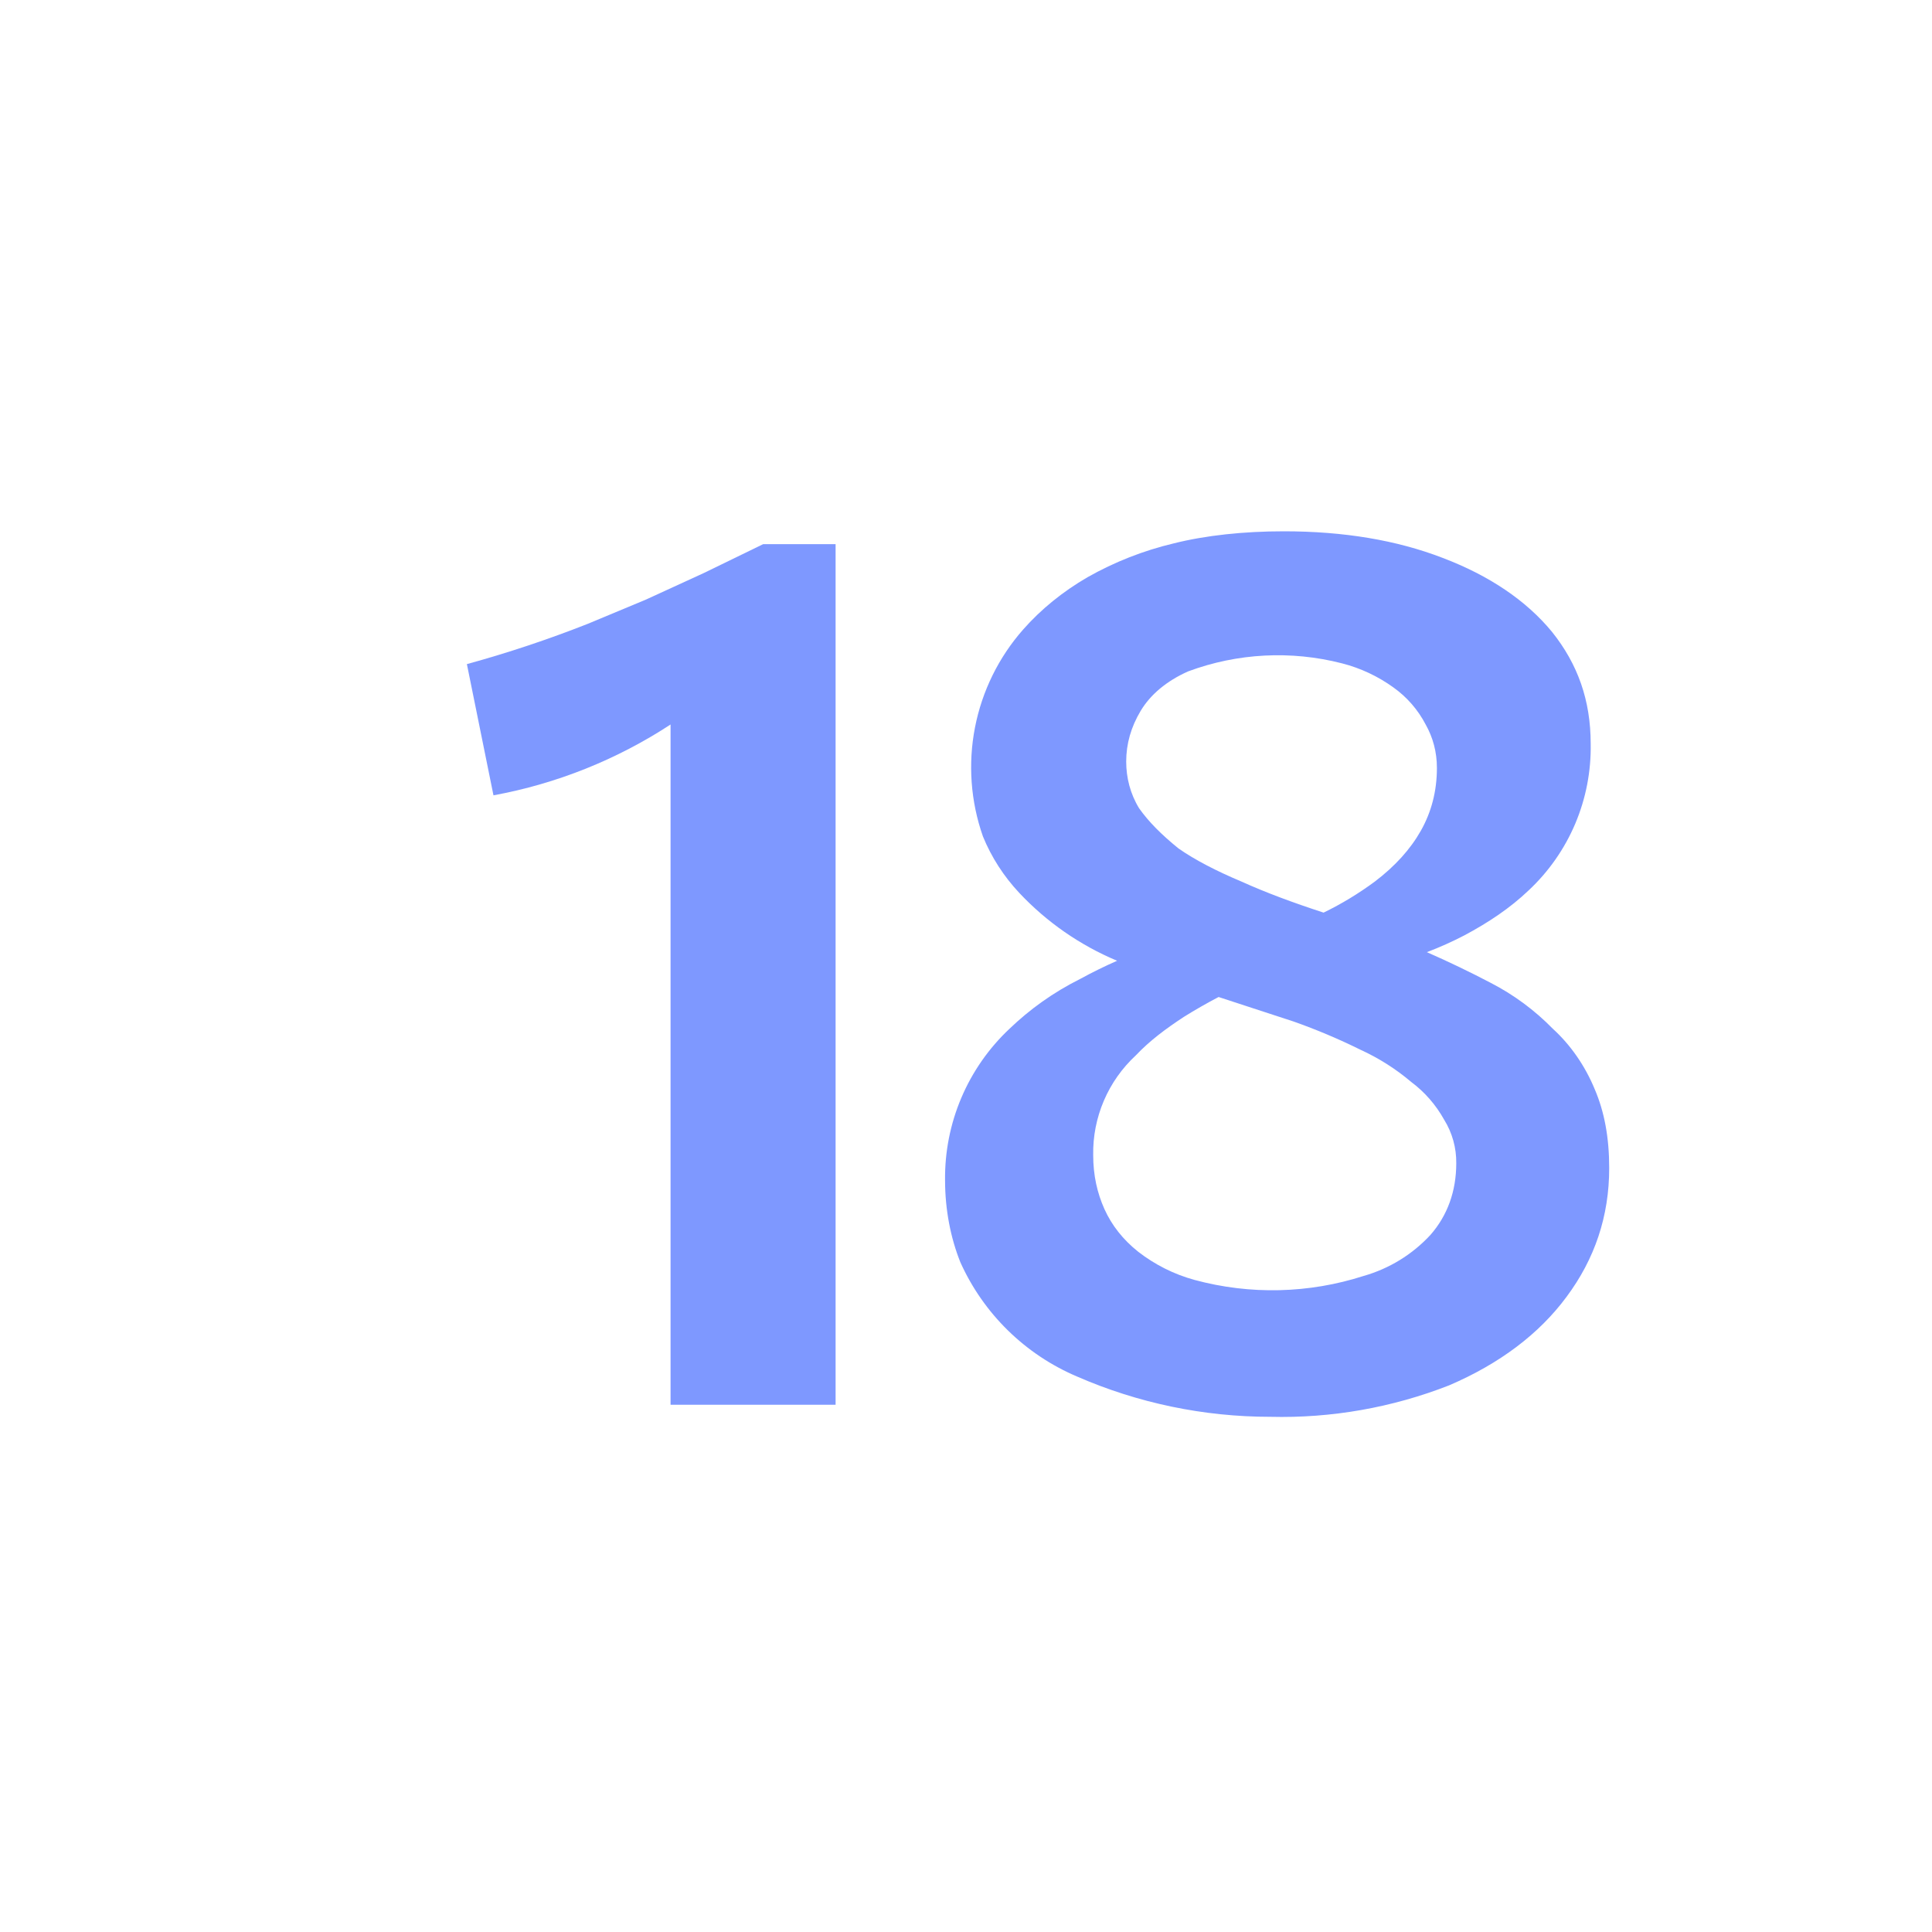
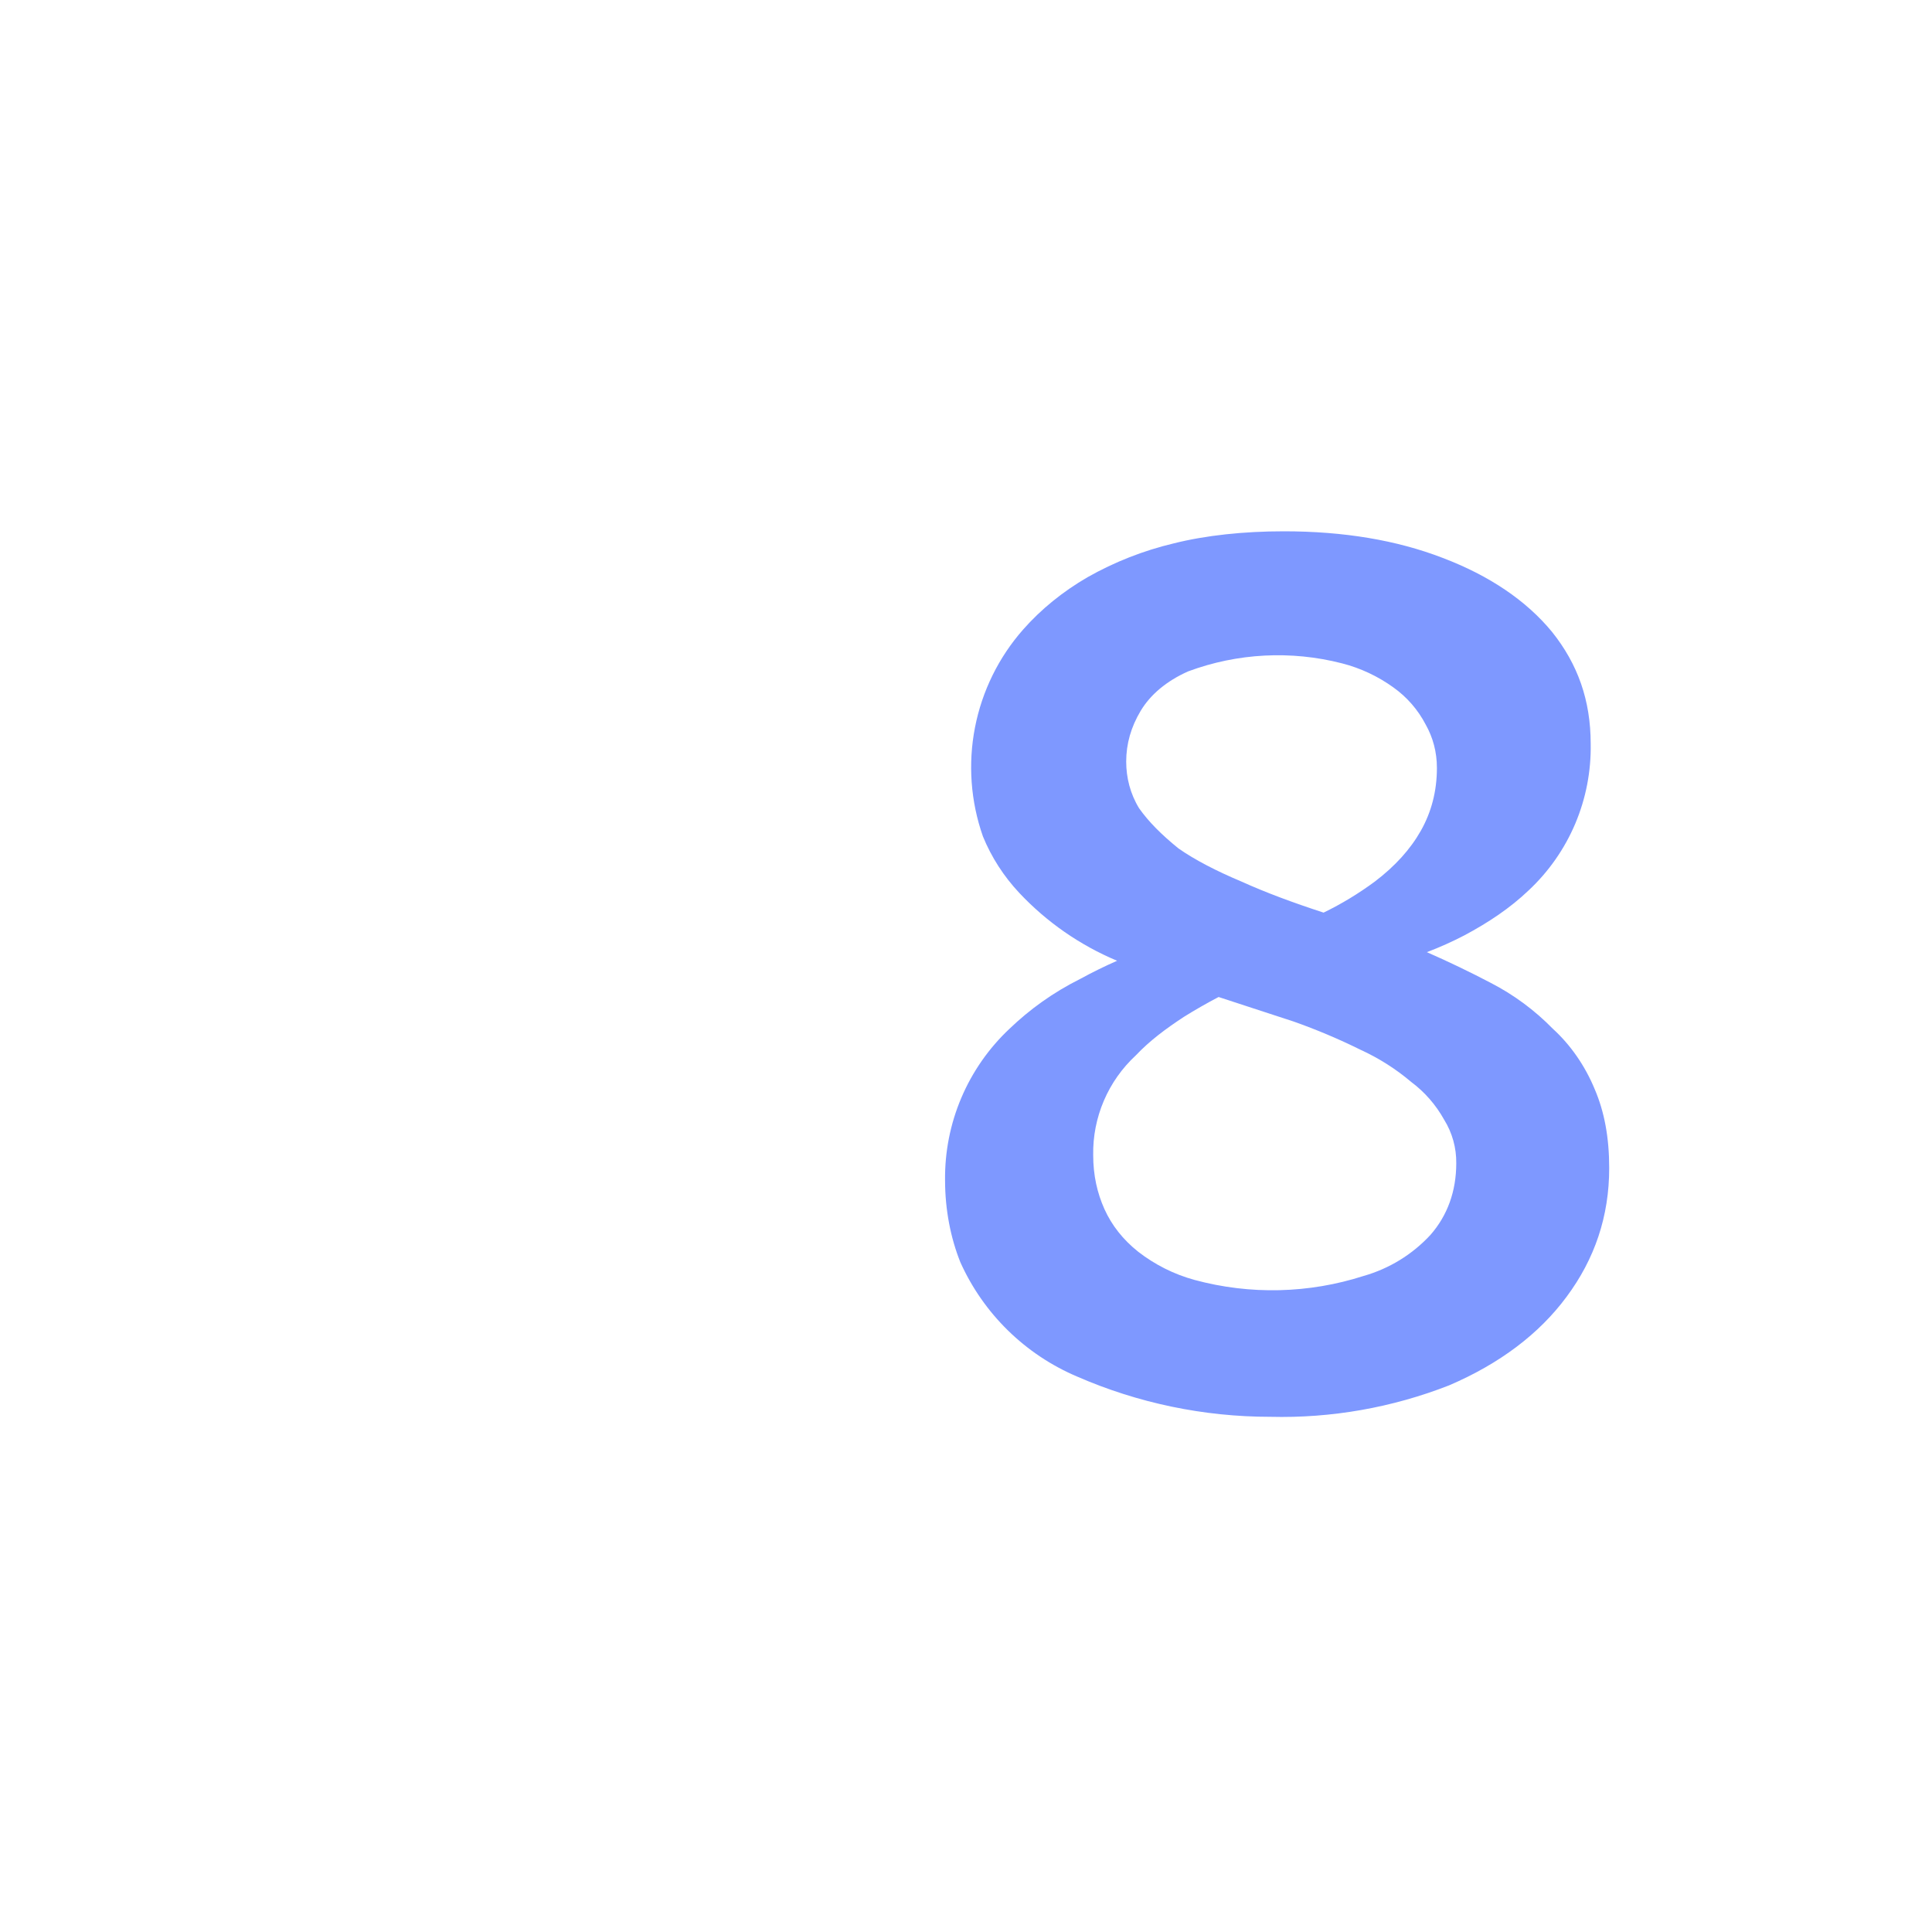
<svg xmlns="http://www.w3.org/2000/svg" width="62" height="62" viewBox="0 0 62 62" fill="none">
-   <path d="M15.836 25.523C17.863 25.151 19.795 24.378 21.519 23.25V45.079H26.815V17.463H24.49L22.578 18.393L20.718 19.246L18.858 20.021C17.591 20.52 16.299 20.951 14.983 21.312L15.836 25.523Z" fill="#7E98FF" />
  <path fill-rule="evenodd" clip-rule="evenodd" d="M34.565 44.175C36.521 45.028 38.631 45.467 40.765 45.467C42.725 45.516 44.674 45.173 46.5 44.459C48.127 43.762 49.393 42.806 50.272 41.617C51.176 40.403 51.641 39.034 51.641 37.484C51.641 36.502 51.486 35.676 51.176 34.953C50.866 34.203 50.401 33.532 49.833 33.015C49.253 32.421 48.581 31.924 47.843 31.543C47.172 31.191 46.487 30.862 45.79 30.556C46.203 30.399 46.603 30.22 46.991 30.018C47.766 29.605 48.463 29.14 49.057 28.572C49.7 27.971 50.209 27.242 50.552 26.432C50.894 25.622 51.063 24.749 51.047 23.87C51.047 22.475 50.633 21.312 49.807 20.279C48.98 19.272 47.792 18.471 46.293 17.902C44.821 17.334 43.116 17.05 41.204 17.05C39.913 17.05 38.698 17.179 37.665 17.438C36.697 17.668 35.767 18.033 34.901 18.523C34.1 18.988 33.403 19.556 32.834 20.202C32.048 21.094 31.515 22.179 31.288 23.346C31.061 24.513 31.149 25.719 31.543 26.841C31.816 27.51 32.212 28.122 32.705 28.649C33.588 29.59 34.659 30.334 35.849 30.832C35.447 31.009 35.053 31.203 34.668 31.413C33.79 31.852 33.041 32.395 32.395 33.015C31.733 33.637 31.208 34.39 30.852 35.226C30.496 36.062 30.318 36.963 30.328 37.872C30.328 38.828 30.509 39.732 30.819 40.507C31.561 42.158 32.899 43.468 34.565 44.175ZM42.475 29.287C43.054 29.006 43.606 28.671 44.123 28.288C44.769 27.797 45.26 27.254 45.596 26.66C45.932 26.066 46.112 25.394 46.112 24.645C46.112 24.128 45.983 23.663 45.751 23.25C45.505 22.778 45.151 22.37 44.718 22.062C44.22 21.702 43.659 21.439 43.064 21.287C41.432 20.868 39.71 20.958 38.13 21.545C37.432 21.855 36.916 22.294 36.606 22.811C36.296 23.328 36.141 23.87 36.141 24.438C36.141 24.955 36.27 25.472 36.554 25.937C36.864 26.376 37.278 26.789 37.82 27.228C38.337 27.59 39.034 27.952 39.835 28.288C40.61 28.639 41.483 28.964 42.475 29.287ZM38.001 32.627C38.35 32.409 38.719 32.198 39.106 31.995L41.514 32.782C42.246 33.041 42.961 33.342 43.658 33.687C44.245 33.955 44.795 34.304 45.286 34.72C45.722 35.045 46.081 35.459 46.345 35.934C46.605 36.353 46.739 36.837 46.733 37.329C46.733 38.233 46.448 39.008 45.906 39.628C45.326 40.256 44.584 40.712 43.762 40.946C42.004 41.512 40.12 41.557 38.337 41.075C37.68 40.896 37.066 40.588 36.528 40.171C36.038 39.783 35.676 39.318 35.443 38.802C35.211 38.285 35.082 37.717 35.082 37.071C35.071 36.471 35.188 35.875 35.424 35.323C35.66 34.771 36.01 34.275 36.451 33.867C36.89 33.403 37.407 33.015 38.001 32.627Z" fill="#7E98FF" />
</svg>